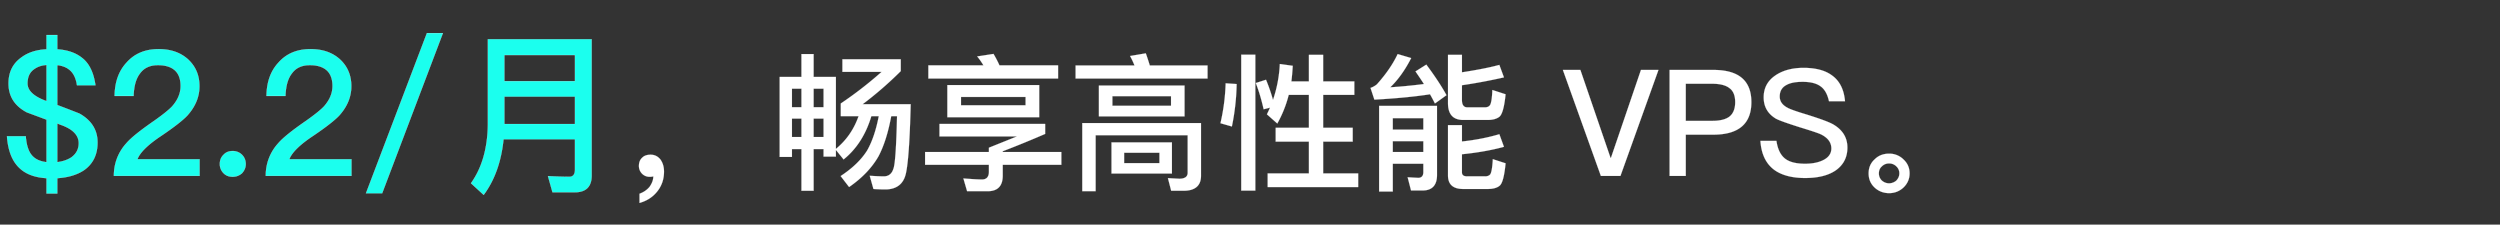
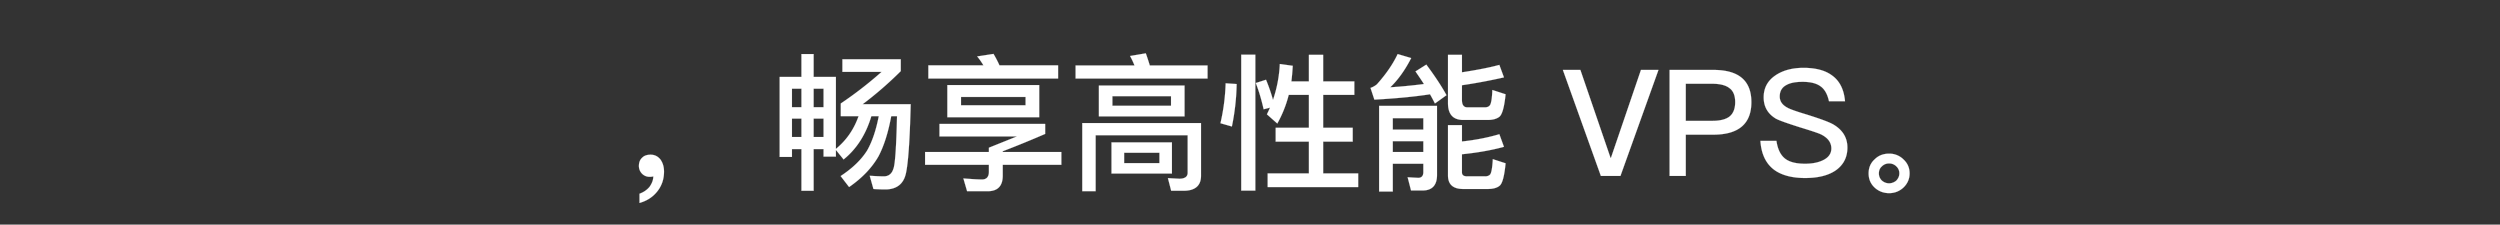
<svg xmlns="http://www.w3.org/2000/svg" width="223.289" height="20.061" viewBox="0 0 223.289 20.061">
  <rect x="0" y="0" width="223.289" height="20.061" fill="#333333" stroke="none" />
  <g fill="#1bffee" stroke="#fff">
-     <path d="M4.154 4.403c-.903.046-1.634.28-2.225.715C1.151 5.663.762 6.44.762 7.452c0 1.15.545 2.006 1.634 2.582l1.758.653v3.796c-.53-.062-.934-.233-1.214-.513-.373-.358-.575-.965-.638-1.805H.622c.094 1.276.451 2.21 1.105 2.832.56.544 1.369.855 2.427.917v1.37h.964v-1.37c.965-.062 1.742-.295 2.365-.7.809-.56 1.229-1.384 1.229-2.489 0-1.12-.545-1.975-1.618-2.582a127.56 127.56 0 00-1.976-.762V5.818c.42.047.762.171 1.027.374.389.28.638.762.731 1.43h1.649c-.156-1.12-.544-1.944-1.182-2.442-.56-.45-1.291-.715-2.225-.777V3.127h-.964v1.276zm.964 6.627c.093.03.187.077.28.109 1.09.373 1.634.933 1.634 1.649 0 .544-.234.964-.67 1.275-.342.218-.746.358-1.244.42V11.03zm-.964-2.007c-.031 0-.047-.016-.063-.016-1.089-.404-1.633-.918-1.633-1.555 0-.592.202-1.027.638-1.307.264-.187.622-.311 1.058-.342v3.22zM14.172 4.387c-1.182 0-2.147.389-2.862 1.198-.7.747-1.058 1.742-1.074 2.987h1.696c.031-.903.218-1.572.591-2.038.358-.482.887-.716 1.587-.716.653 0 1.167.156 1.509.467.342.311.513.778.513 1.4 0 .653-.264 1.26-.762 1.82-.311.327-.84.747-1.587 1.276-1.26.87-2.1 1.54-2.504 2.022a4.224 4.224 0 00-1.105 2.91h7.654v-1.494h-5.554c.234-.607.95-1.307 2.147-2.1 1.105-.747 1.867-1.338 2.302-1.79.716-.793 1.09-1.664 1.09-2.628 0-.98-.343-1.774-1.012-2.396-.684-.622-1.571-.918-2.629-.918zM20.784 13.488c-.343 0-.607.108-.81.326-.233.218-.342.498-.342.84 0 .311.11.591.343.825.202.202.466.311.809.311.31 0 .59-.109.824-.311.218-.234.342-.514.342-.825 0-.342-.124-.622-.342-.84a1.178 1.178 0 00-.824-.326zM27.737 4.387c-1.182 0-2.146.389-2.862 1.198-.7.747-1.058 1.742-1.073 2.987h1.695c.031-.903.218-1.572.591-2.038.358-.482.887-.716 1.587-.716.654 0 1.167.156 1.51.467.341.311.513.778.513 1.4 0 .653-.265 1.26-.763 1.82-.31.327-.84.747-1.586 1.276-1.26.87-2.1 1.54-2.505 2.022a4.224 4.224 0 00-1.105 2.91h7.654v-1.494H25.84c.233-.607.949-1.307 2.146-2.1 1.105-.747 1.867-1.338 2.303-1.79.715-.793 1.089-1.664 1.089-2.628 0-.98-.343-1.774-1.011-2.396-.685-.622-1.572-.918-2.63-.918zM38.13 2.956l-5.446 14.312h1.447l5.43-14.312h-1.432zM45.052 8.634h6.3v2.442h-6.3V8.634zm6.3-1.385h-6.3V4.916h6.3v2.333zm-6.378 5.196h6.378v2.723c0 .404-.17.622-.497.622-.592 0-1.23-.031-1.914-.062l.405 1.447h1.99c.997 0 1.51-.498 1.51-1.494V3.501h-9.272v7.638c-.031 2.115-.529 3.858-1.509 5.227l1.136 1.042c.98-1.322 1.571-2.971 1.773-4.963z" stroke-width=".016" />
-   </g>
+     </g>
  <g fill="#fff" stroke="#fff">
    <path d="M58.114 13.817c-.319 0-.57.079-.756.265-.199.185-.292.424-.292.729a.96.96 0 00.279.702.93.93 0 00.689.279c.133 0 .239-.014.318-.04 0 .318-.12.623-.331.928-.239.292-.544.49-.902.623v.822c.663-.186 1.193-.53 1.591-1.034.398-.504.597-1.087.597-1.763 0-.451-.12-.809-.332-1.1-.238-.279-.517-.411-.861-.411zM70.734 10.595h.848v1.644h-.848v-1.644zm1.935 0h.888v1.644h-.888v-1.644zm.888 2.718v.676h1.1v-.597l.69.849c1.167-.942 1.989-2.227 2.48-3.871h.662c-.239 1.246-.583 2.267-1.034 3.062-.53.848-1.326 1.604-2.373 2.293l.756.981c1.166-.808 2.041-1.723 2.624-2.744.478-.901.862-2.094 1.14-3.592h.518c-.067 2.784-.173 4.361-.332 4.72-.132.423-.41.649-.809.662-.424 0-.861-.027-1.299-.053l.332 1.18c.358.026.729.04 1.127.04.954-.027 1.55-.49 1.763-1.392.212-.902.358-2.983.437-6.218h-4.295a32.265 32.265 0 003.407-2.956v-1.06h-5.21v1.126h3.5a34.503 34.503 0 01-3.646 2.824v1.127h1.591c-.41 1.18-1.087 2.16-2.028 2.93V6.87h-1.989V4.829h-1.087V6.87h-1.948v7.145h1.1v-.702h.848v3.725h1.087v-3.725h.888zm0-3.739h-.888V7.917h.888v1.657zm-1.975 0h-.848V7.917h.848v1.657zM84.613 7.6v2.876h8.206V7.599h-8.206zM91.6 9.401h-5.767V8.66H91.6v.742zm-2.864-4.587l-1.458.226c.199.238.385.503.557.795h-4.918v1.18h11.586v-1.18h-5.236a10.417 10.417 0 00-.53-1.02zm-6.111 8.763v1.14h5.7v.623c0 .45-.212.69-.61.69-.41 0-.967-.04-1.67-.093l.332 1.14h1.842c.888 0 1.34-.464 1.34-1.38v-.98h5.236v-1.14h-5.237v-.066a97.935 97.935 0 003.792-1.551v-.889h-9.44v1.114h6.92l-2.505 1.007v.385h-5.7zM102.338 4.762l-1.406.239c.146.265.279.543.398.848h-5.263v1.167h11.785V5.849h-5.157c-.119-.397-.238-.755-.357-1.087zm3.367 12.276c1.034 0 1.564-.45 1.564-1.34v-4.705H96.664v6.085h1.193V12.08h8.219v3.354c0 .344-.252.53-.742.53l-1.021-.053.291 1.127h1.1zm-7.557-9.4v2.758h7.65V7.64h-7.65zm6.443 1.804h-5.236v-.849h5.236v.849zm-5.316 3.274V15.5h5.396v-2.784h-5.396zm4.282 1.856h-3.155v-.928h3.155v.928zM109.47 7.44a18.084 18.084 0 01-.464 3.566l1.02.292a20.36 20.36 0 00.425-3.792l-.981-.066zm3.605-.318l-.914.292c.291.742.517 1.524.702 2.346l.57-.146c-.08.186-.172.385-.278.597l.928.822a10.53 10.53 0 001.02-2.559h1.804v2.943h-2.97v1.233h2.97v2.837h-3.686v1.22h8.087v-1.22h-3.129V12.65h2.638v-1.233h-2.638V8.474h2.784V7.268h-2.784V4.895h-1.272v2.373h-1.565c.053-.451.093-.915.12-1.392l-1.154-.16a11.567 11.567 0 01-.61 3.209 15.832 15.832 0 00-.623-1.803zm-2.213-2.24v12.143h1.259V4.882h-1.26zM124.397 12.61h2.73v.968h-2.73v-.968zm2.73-1.034h-2.73v-1.02h2.73v1.02zm-2.73 3.05h2.73v.742c0 .344-.159.517-.464.517l-.94-.053.304 1.18h1.034c.849 0 1.286-.465 1.286-1.38V9.456h-5.17v7.65h1.22v-2.48zm8.47-3.912c.478 0 .836-.106 1.074-.304.239-.226.424-.889.53-1.989l-1.18-.384c-.026.742-.105 1.193-.211 1.352-.093.132-.239.199-.451.199h-1.578c-.318 0-.477-.226-.477-.65V7.612a48.343 48.343 0 003.752-.702l-.411-1.114c-.862.239-1.975.451-3.34.663V4.895h-1.247v4.308c0 1.008.45 1.511 1.379 1.511h2.16zm-2.293 3.063c1.326-.133 2.585-.345 3.752-.663l-.411-1.127c-.981.292-2.095.517-3.34.65v-1.459h-1.247v4.494c0 .796.45 1.207 1.352 1.207h2.2c.491 0 .85-.106 1.075-.305.238-.212.41-.875.517-1.989l-1.14-.37c-.04.742-.12 1.192-.226 1.351-.093.12-.252.186-.464.186h-1.604c-.318 0-.464-.12-.464-.358v-1.617zm-3.181-8.007l-.968.61c.265.384.517.755.755 1.126a46.747 46.747 0 01-3.009.292c.69-.663 1.313-1.524 1.87-2.612l-1.207-.357c-.424.901-1.047 1.802-1.856 2.704a1.82 1.82 0 01-.57.318l.345 1.047c1.935-.106 3.592-.265 4.97-.477.16.278.306.557.438.822l1.034-.742c-.424-.77-1.02-1.684-1.802-2.731zM139.589 6.247l3.393 9.465h1.75l3.394-9.465h-1.564l-2.678 7.848h-.04l-2.691-7.848h-1.564zM149.12 6.247v9.465h1.445v-3.685h2.453c2.266 0 3.406-.968 3.406-2.903 0-1.923-1.126-2.877-3.38-2.877h-3.924zm1.445 1.233h2.36c.702 0 1.22.132 1.55.398.332.238.505.662.505 1.246 0 .583-.173 1.007-.491 1.272-.331.265-.848.398-1.564.398h-2.36V7.48zM161.078 6.061c-1.008 0-1.843.226-2.506.676-.703.478-1.047 1.127-1.047 1.962 0 .822.358 1.459 1.087 1.896.291.16 1.007.411 2.174.782 1.047.318 1.67.53 1.882.637.597.305.902.715.902 1.246 0 .424-.212.755-.637.994-.424.239-.994.371-1.71.371-.795 0-1.378-.146-1.763-.437-.424-.318-.69-.862-.795-1.604h-1.432c.08 1.193.504 2.068 1.286 2.624.65.451 1.551.69 2.704.69 1.193 0 2.121-.239 2.784-.716.663-.49.994-1.153.994-2.002 0-.875-.41-1.55-1.22-2.041-.37-.226-1.205-.53-2.478-.928-.888-.265-1.432-.464-1.644-.584-.477-.251-.703-.583-.703-1.007 0-.477.2-.822.61-1.034.332-.186.809-.278 1.432-.278.716 0 1.246.132 1.617.41.371.266.61.716.743 1.326h1.431c-.092-1.034-.464-1.79-1.126-2.28-.623-.477-1.485-.703-2.585-.703zM168.727 13.724c-.504 0-.942.159-1.286.503-.371.332-.544.756-.544 1.26s.173.928.544 1.272c.344.319.782.491 1.286.491.503 0 .928-.172 1.285-.504.358-.344.544-.769.544-1.26 0-.503-.186-.914-.544-1.245a1.781 1.781 0 00-1.285-.517zm0 .875a.89.89 0 01.65.265.82.82 0 01.264.623c0 .238-.092.45-.265.636a.997.997 0 01-.65.252.971.971 0 01-.649-.252.862.862 0 01-.265-.636c0-.252.08-.464.265-.623a.87.87 0 01.65-.265z" stroke-width=".013" />
  </g>
</svg>